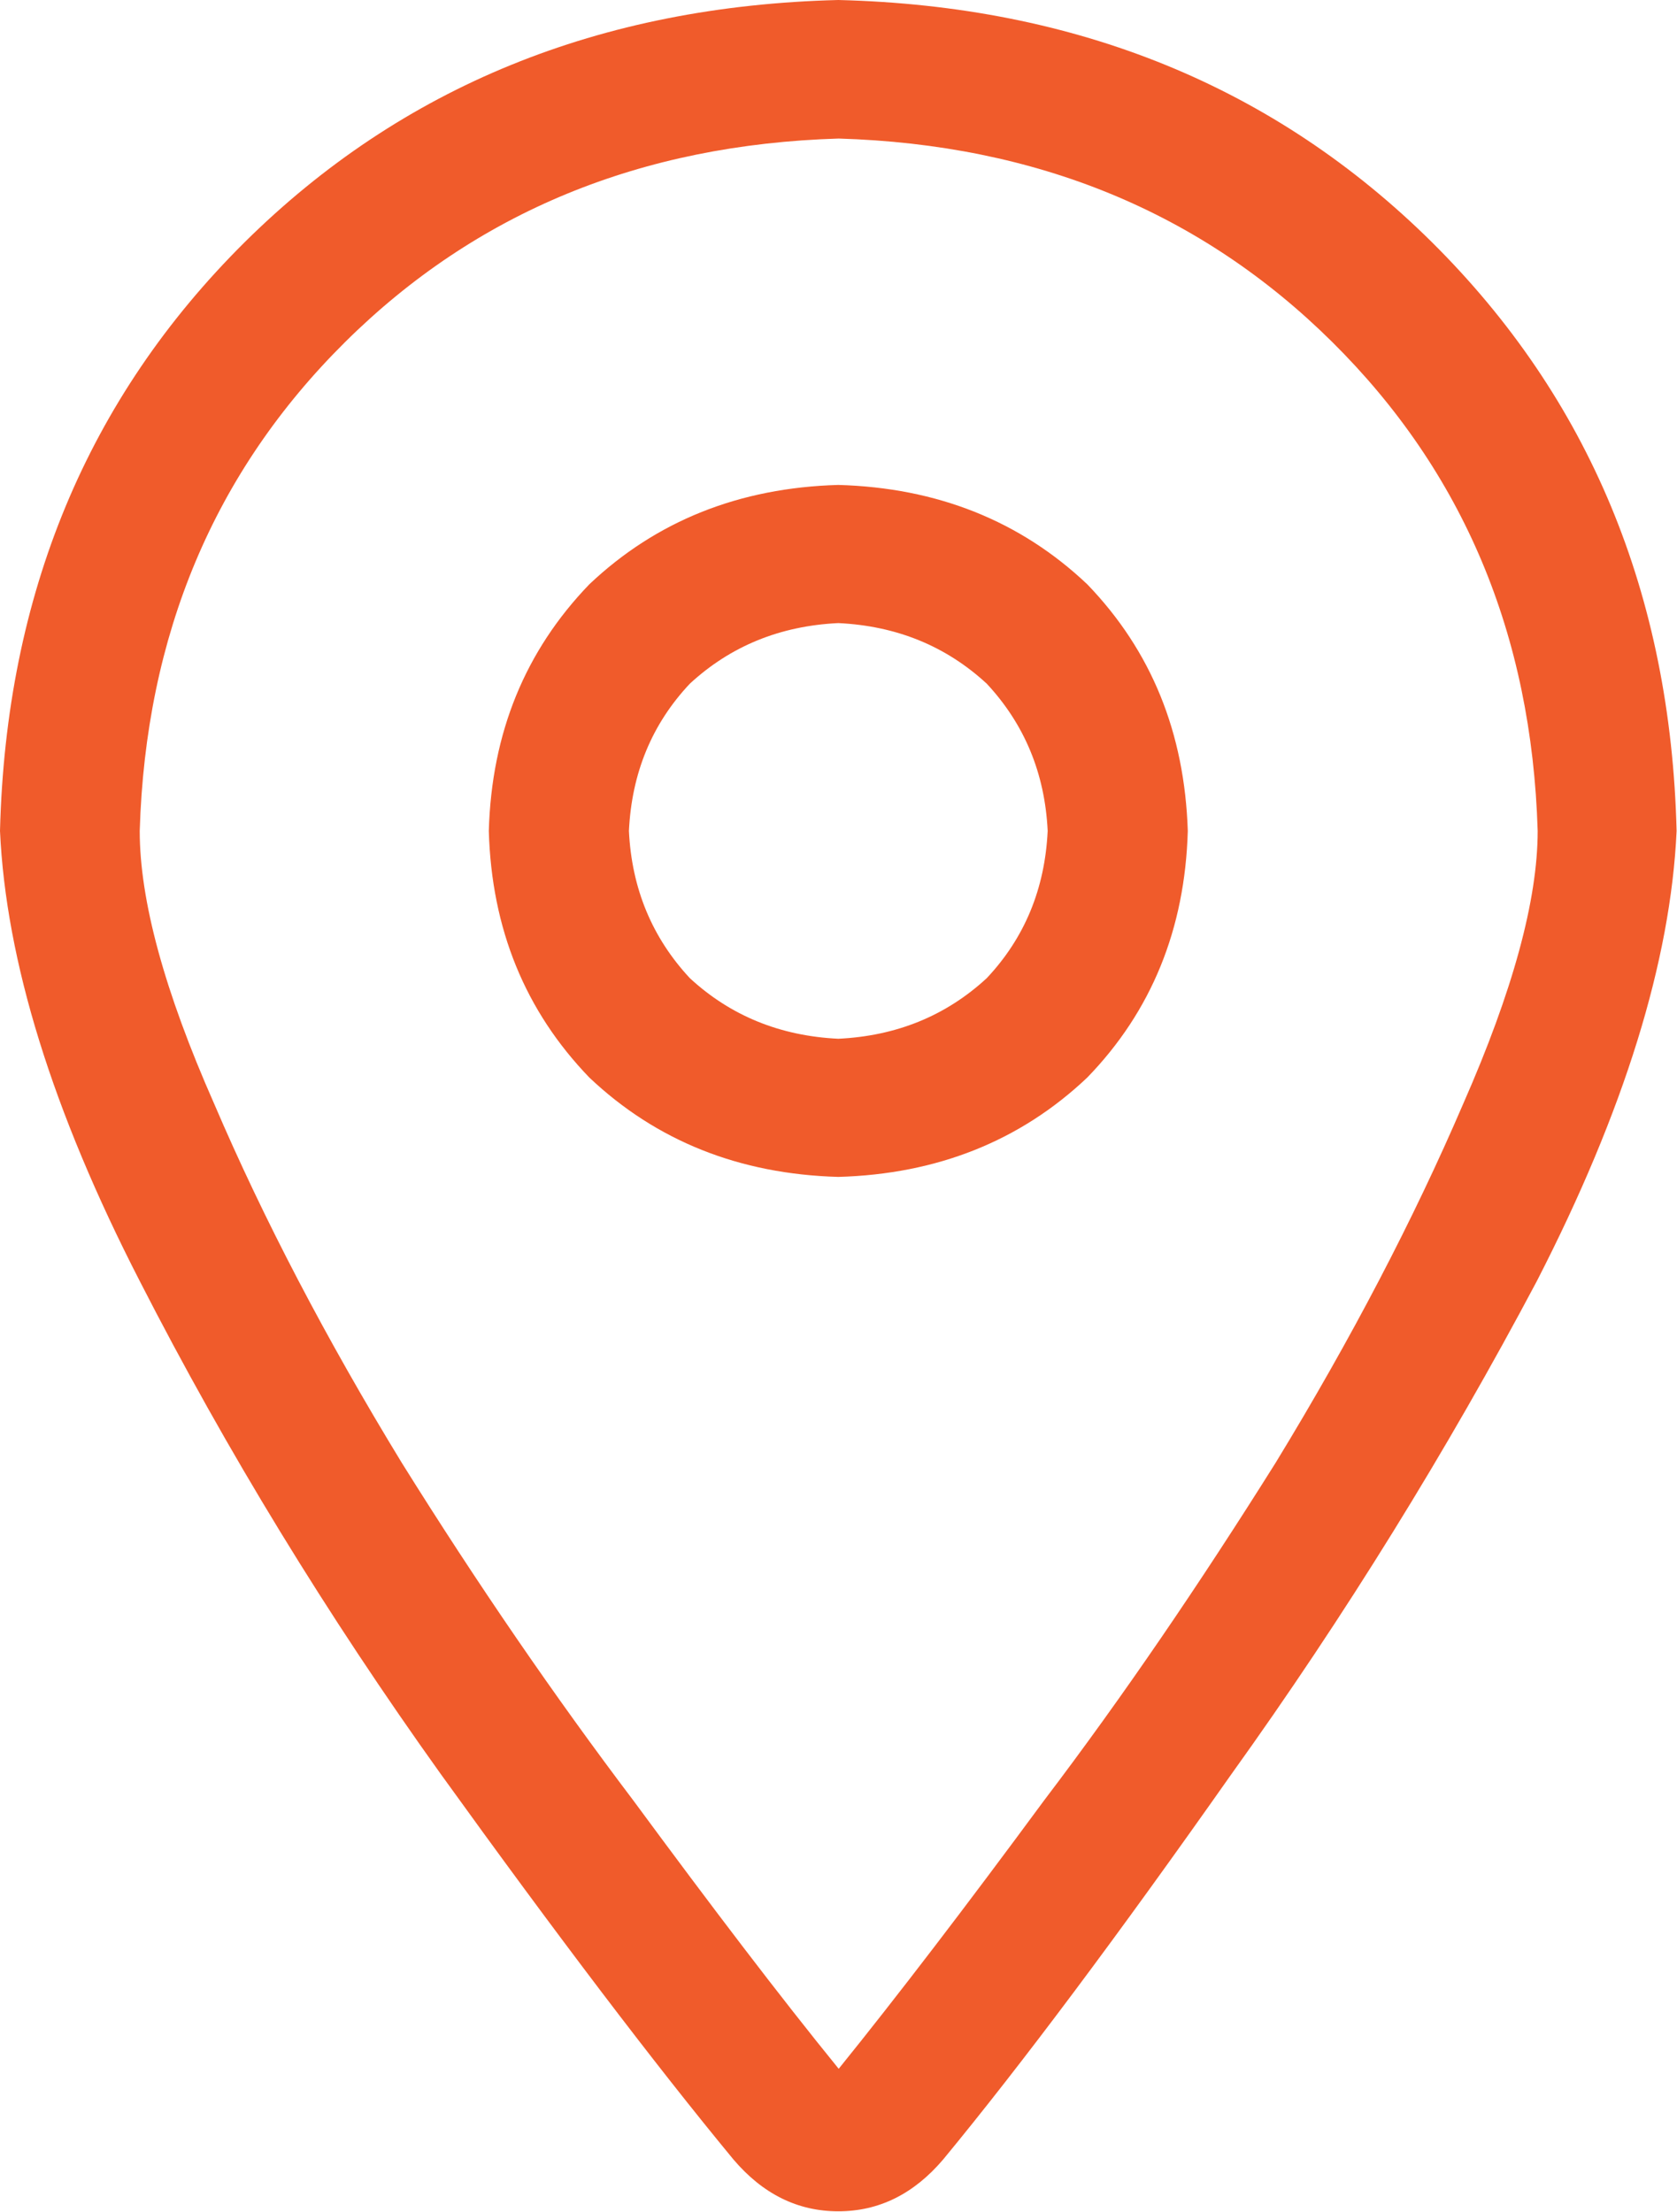
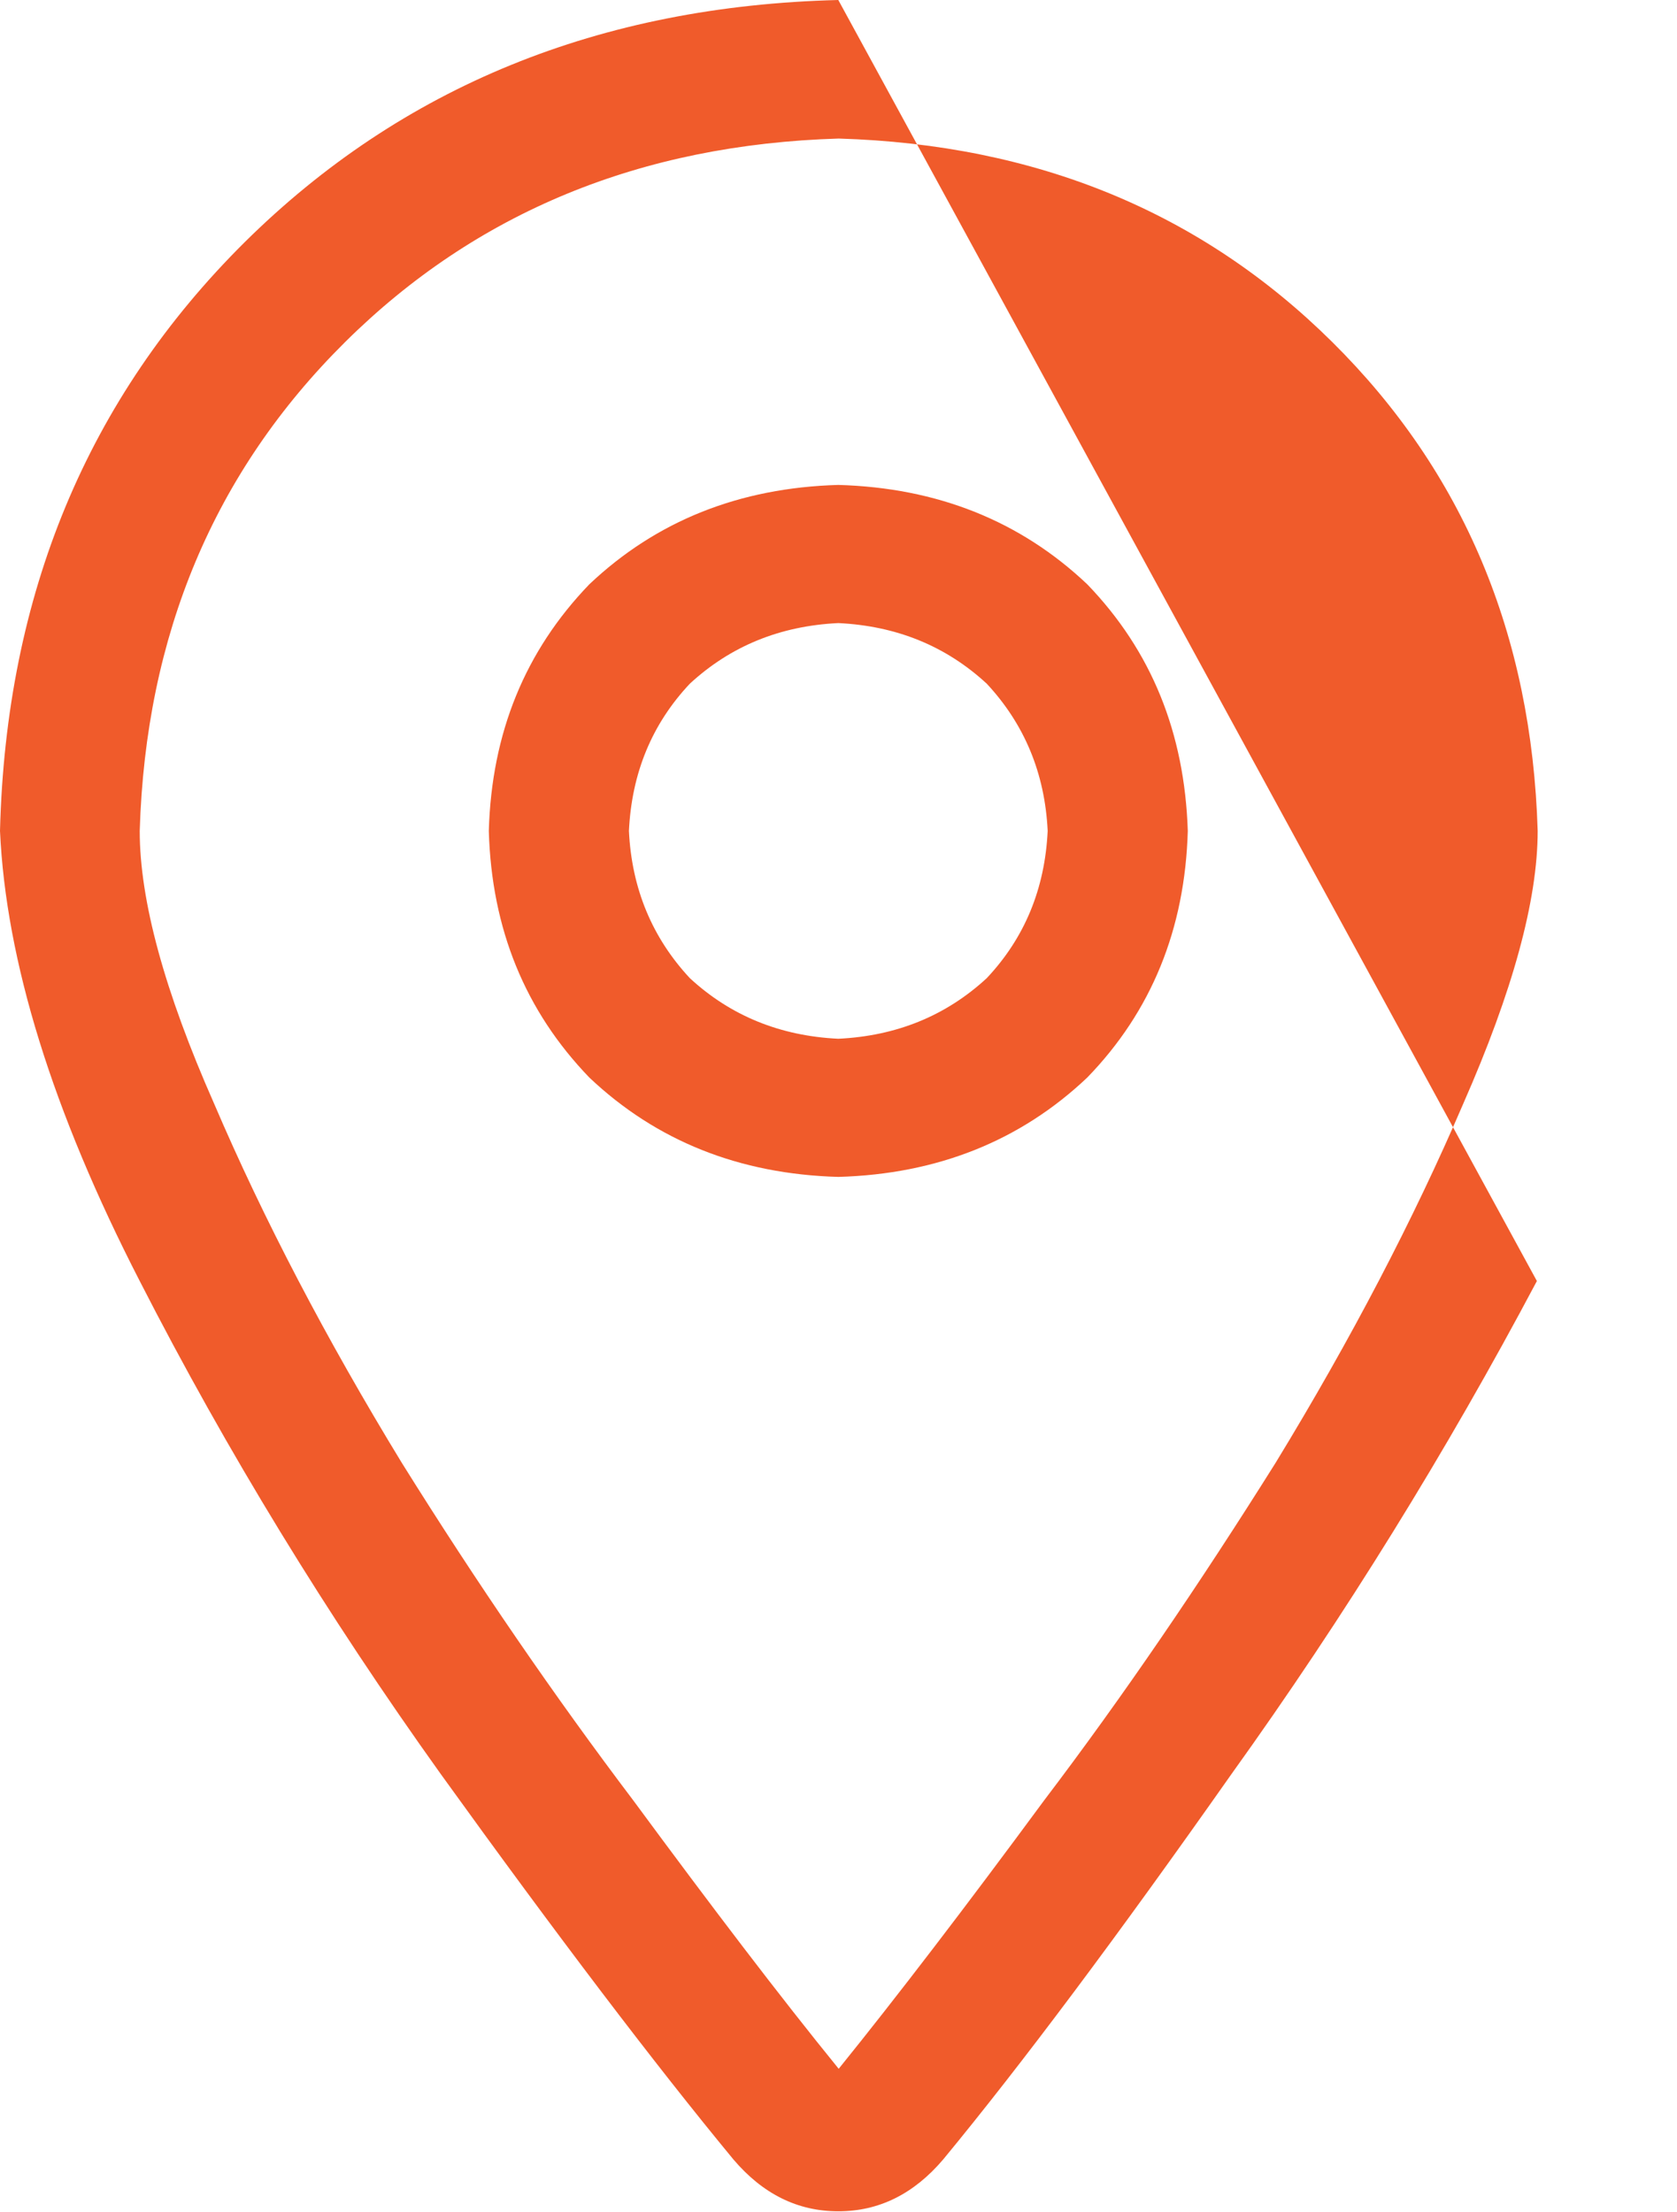
<svg xmlns="http://www.w3.org/2000/svg" viewBox="0 0 42.37 55.87">
  <defs>
    <style>.d{fill:#f05b2b;}</style>
  </defs>
  <g id="a" />
  <g id="b">
    <g id="c">
-       <path class="d" d="M38.83,32.36c-2.28,4.3-4.85,8.46-7.72,12.46-2.87,4.08-5.3,7.33-7.28,9.73-.74,.87-1.62,1.31-2.65,1.31s-1.91-.44-2.65-1.31c-1.99-2.41-4.45-5.65-7.39-9.73-2.87-4.01-5.41-8.16-7.61-12.46C1.32,28.06,.15,24.27,0,20.99,.15,15.02,2.21,10.06,6.18,6.12,10.15,2.19,15.15,.15,21.18,0c6.03,.15,11.03,2.19,15,6.12,3.97,3.94,6.03,8.89,6.18,14.87-.15,3.28-1.32,7.07-3.53,11.37ZM8.72,8.64c-3.31,3.28-5.04,7.4-5.19,12.35,0,1.75,.62,4.04,1.88,6.89,1.25,2.92,2.83,5.94,4.74,9.07,1.91,3.06,3.86,5.9,5.85,8.53,1.99,2.7,3.71,4.96,5.19,6.78,1.47-1.82,3.2-4.08,5.19-6.78,1.99-2.62,3.93-5.47,5.85-8.53,1.91-3.13,3.49-6.16,4.74-9.07,1.25-2.84,1.88-5.14,1.88-6.89-.15-4.96-1.88-9.07-5.19-12.35-3.31-3.28-7.47-4.99-12.47-5.14-5,.15-9.16,1.86-12.47,5.14ZM27.47,27.22c-1.69,1.6-3.79,2.44-6.29,2.51-2.5-.07-4.6-.91-6.29-2.51-1.62-1.68-2.47-3.75-2.54-6.23,.07-2.48,.92-4.55,2.54-6.23,1.69-1.6,3.79-2.44,6.29-2.51,2.5,.07,4.6,.91,6.29,2.51,1.62,1.68,2.46,3.75,2.54,6.23-.07,2.48-.92,4.56-2.54,6.23Zm-2.54-2.51c.96-1.02,1.47-2.26,1.54-3.72-.07-1.46-.59-2.7-1.54-3.72-1.03-.95-2.28-1.46-3.75-1.53-1.47,.07-2.72,.58-3.75,1.53-.96,1.02-1.47,2.26-1.54,3.72,.07,1.46,.59,2.7,1.54,3.72,1.03,.95,2.28,1.46,3.75,1.53,1.47-.07,2.72-.58,3.75-1.53Z" />
+       <path class="d" d="M38.83,32.36c-2.28,4.3-4.85,8.46-7.72,12.46-2.87,4.08-5.3,7.33-7.28,9.73-.74,.87-1.62,1.31-2.65,1.31s-1.91-.44-2.65-1.31c-1.99-2.41-4.45-5.65-7.39-9.73-2.87-4.01-5.41-8.16-7.61-12.46C1.32,28.06,.15,24.27,0,20.99,.15,15.02,2.21,10.06,6.18,6.12,10.15,2.19,15.15,.15,21.18,0ZM8.72,8.64c-3.31,3.28-5.04,7.4-5.19,12.35,0,1.75,.62,4.04,1.88,6.89,1.25,2.92,2.83,5.94,4.74,9.07,1.91,3.06,3.86,5.9,5.85,8.53,1.99,2.7,3.71,4.96,5.19,6.78,1.47-1.82,3.2-4.08,5.19-6.78,1.99-2.62,3.93-5.47,5.85-8.53,1.91-3.13,3.49-6.16,4.74-9.07,1.25-2.84,1.88-5.14,1.88-6.89-.15-4.96-1.88-9.07-5.19-12.35-3.31-3.28-7.47-4.99-12.47-5.14-5,.15-9.16,1.86-12.47,5.14ZM27.47,27.22c-1.69,1.6-3.79,2.44-6.29,2.51-2.5-.07-4.6-.91-6.29-2.51-1.62-1.68-2.47-3.75-2.54-6.23,.07-2.48,.92-4.55,2.54-6.23,1.69-1.6,3.79-2.44,6.29-2.51,2.5,.07,4.6,.91,6.29,2.51,1.62,1.68,2.46,3.75,2.54,6.23-.07,2.48-.92,4.56-2.54,6.23Zm-2.54-2.51c.96-1.02,1.47-2.26,1.54-3.72-.07-1.46-.59-2.7-1.54-3.72-1.03-.95-2.28-1.46-3.75-1.53-1.47,.07-2.72,.58-3.75,1.53-.96,1.02-1.47,2.26-1.54,3.72,.07,1.46,.59,2.7,1.54,3.72,1.03,.95,2.28,1.46,3.75,1.53,1.47-.07,2.72-.58,3.75-1.53Z" />
    </g>
  </g>
</svg>